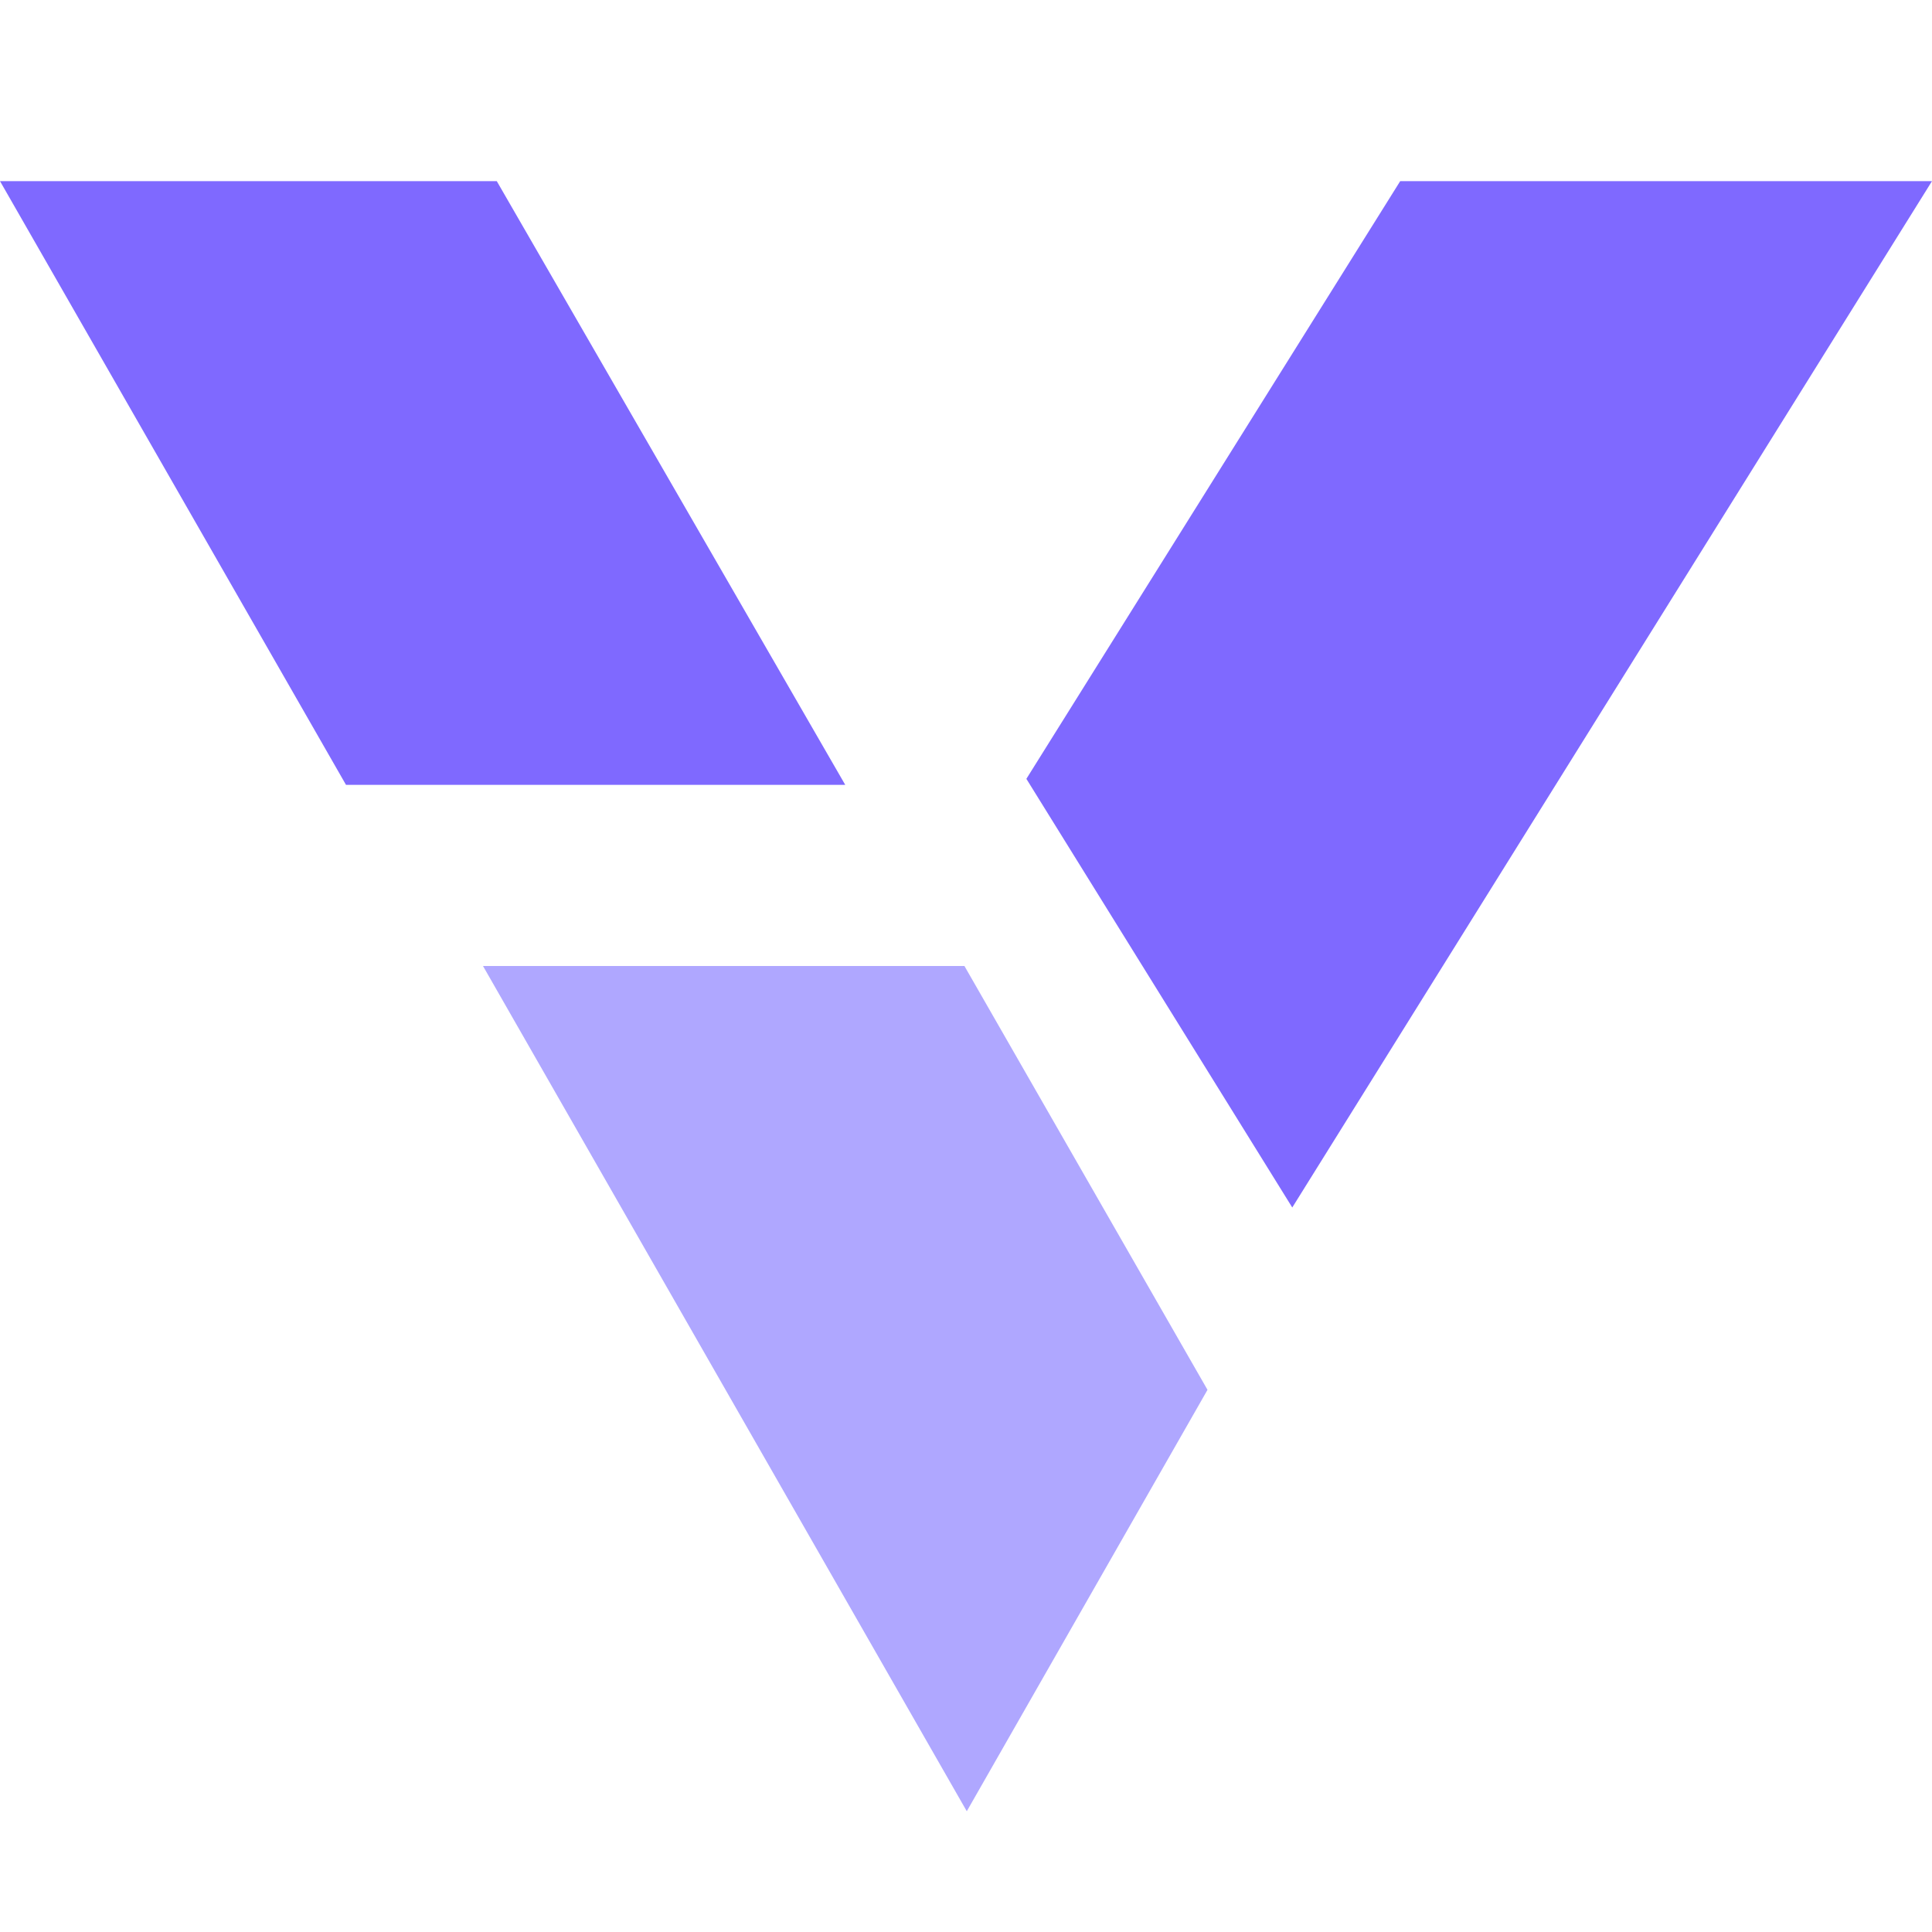
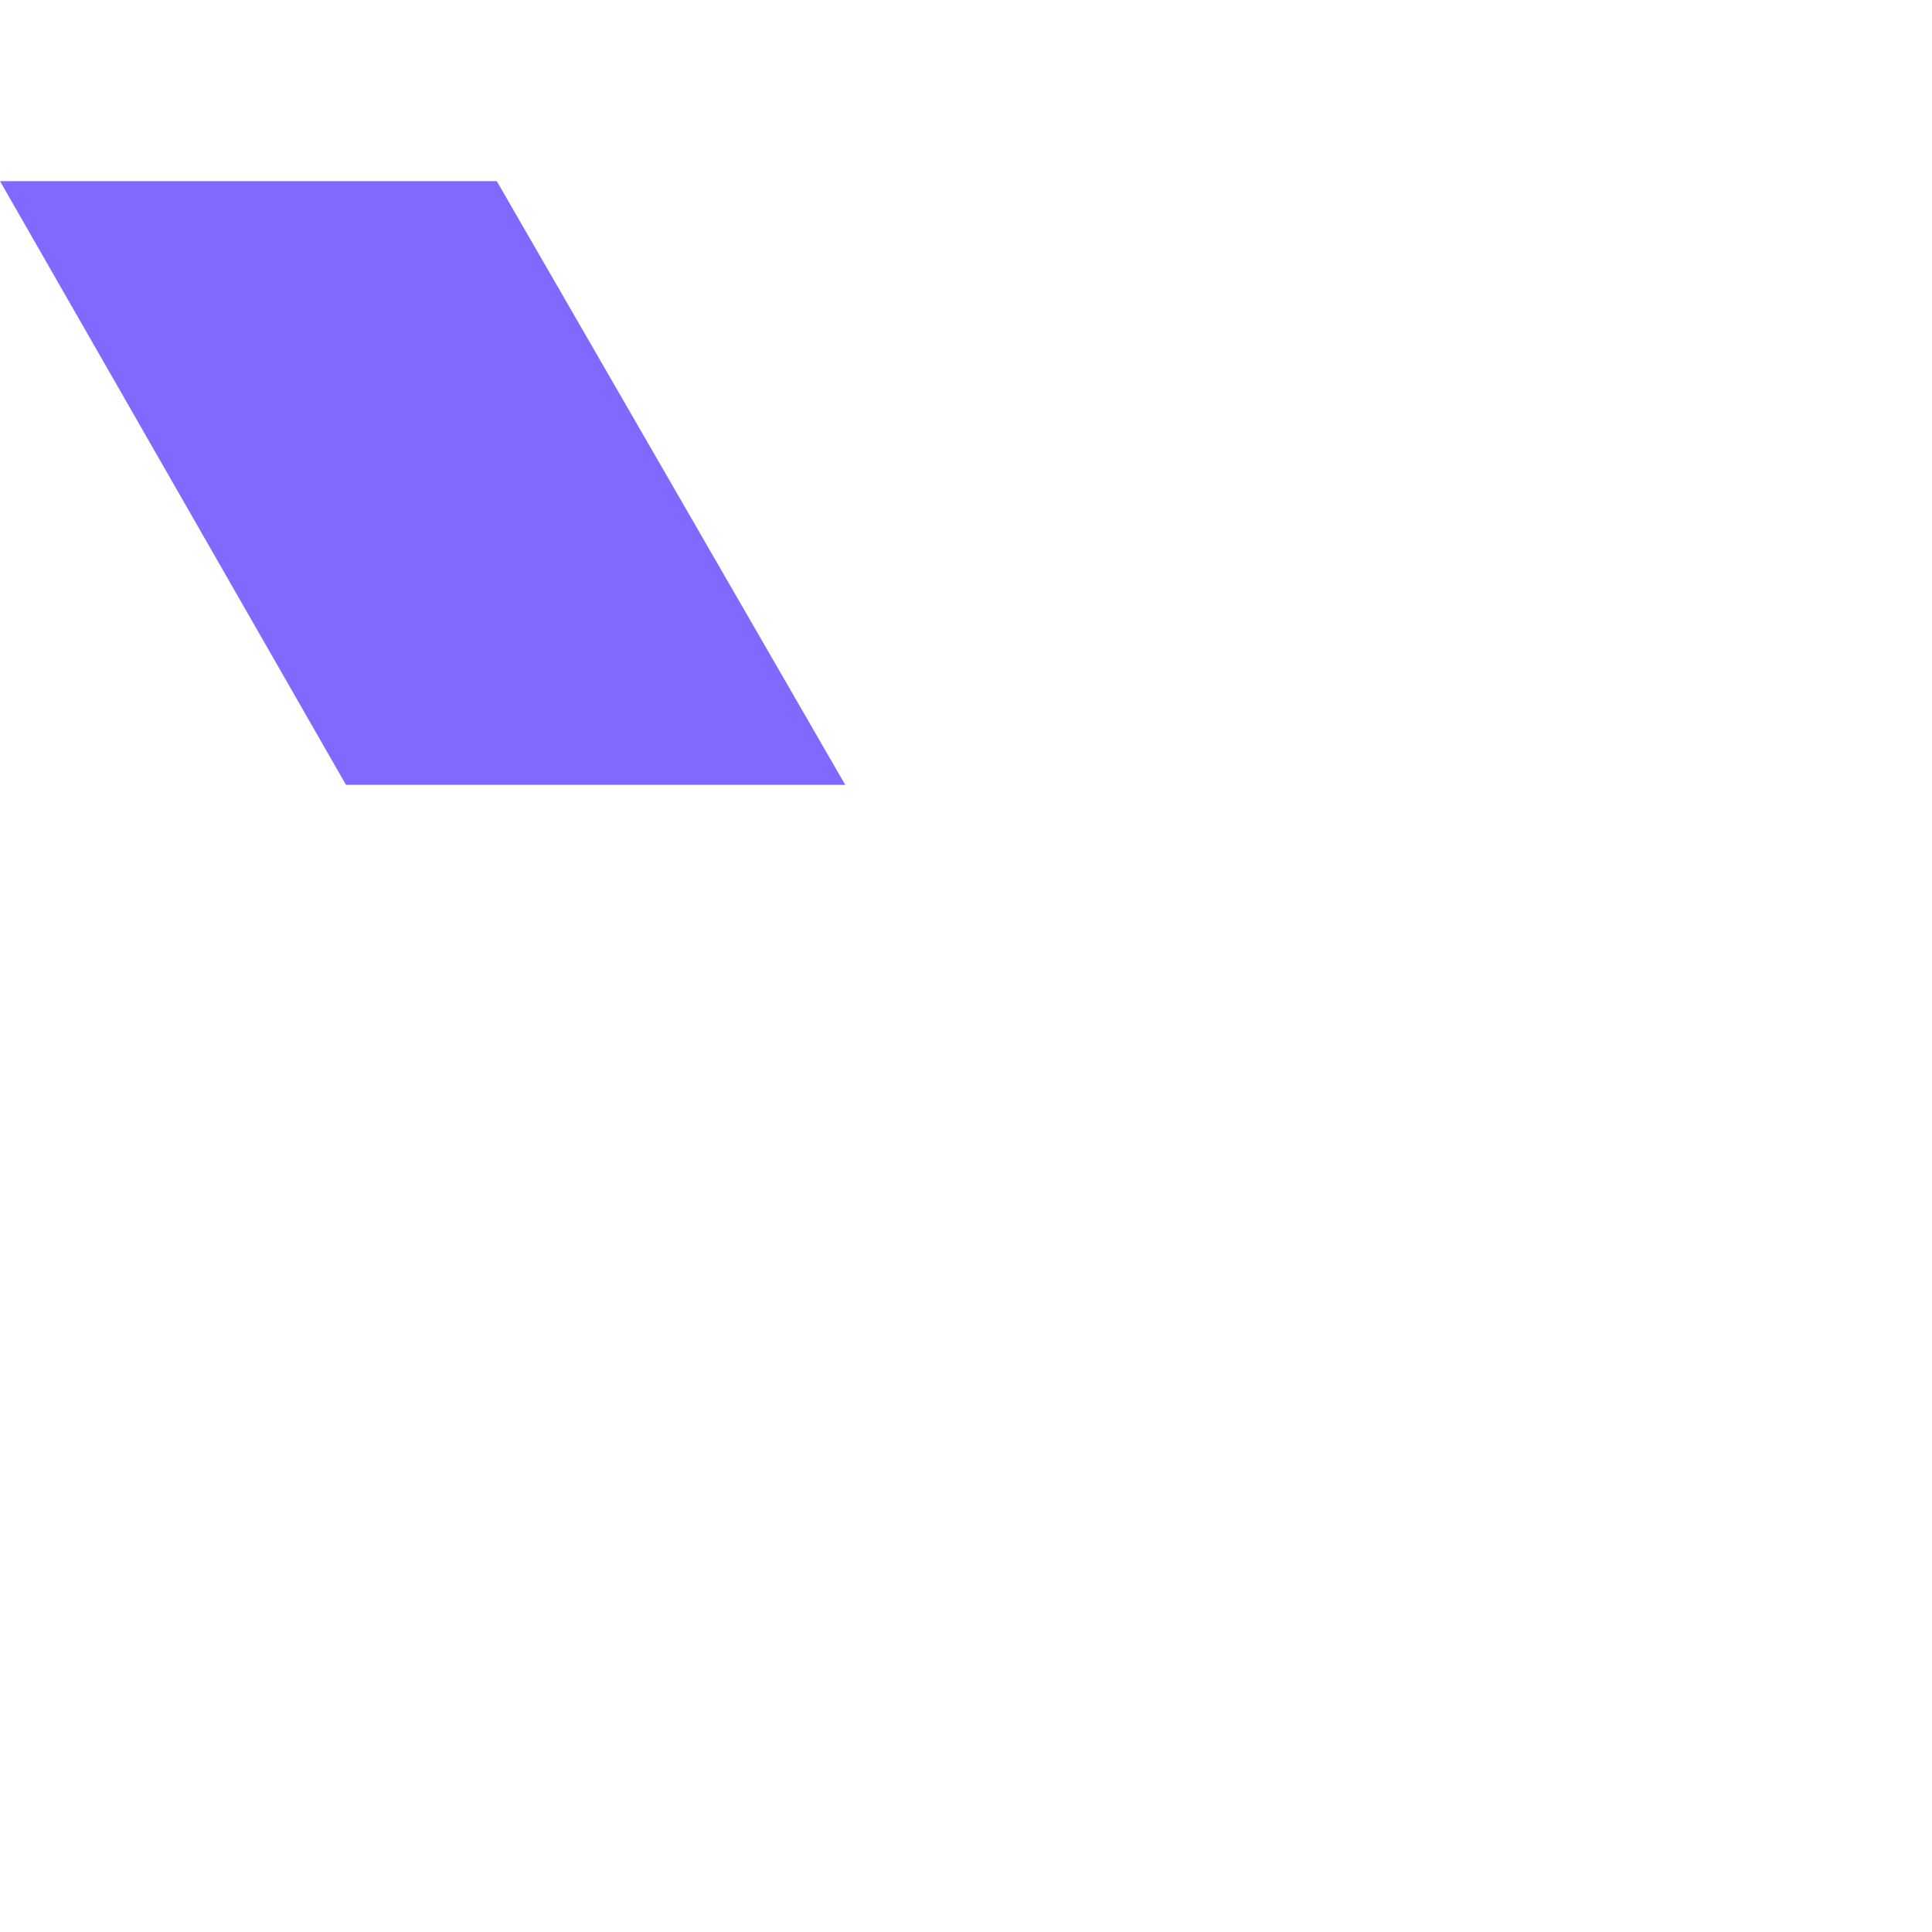
<svg xmlns="http://www.w3.org/2000/svg" width="32" height="32" viewBox="0 0 32 32" fill="none">
  <path d="M14 13L8.228 3H0L5.731 13H14Z" fill="#7F69FF" />
-   <path d="M15.974 16H8L16.013 30L20 23.02L15.974 16Z" fill="#AFA7FF" />
-   <path d="M21.404 20L32 3H23.192L17 12.9L21.404 20Z" fill="#7F69FF" />
</svg>